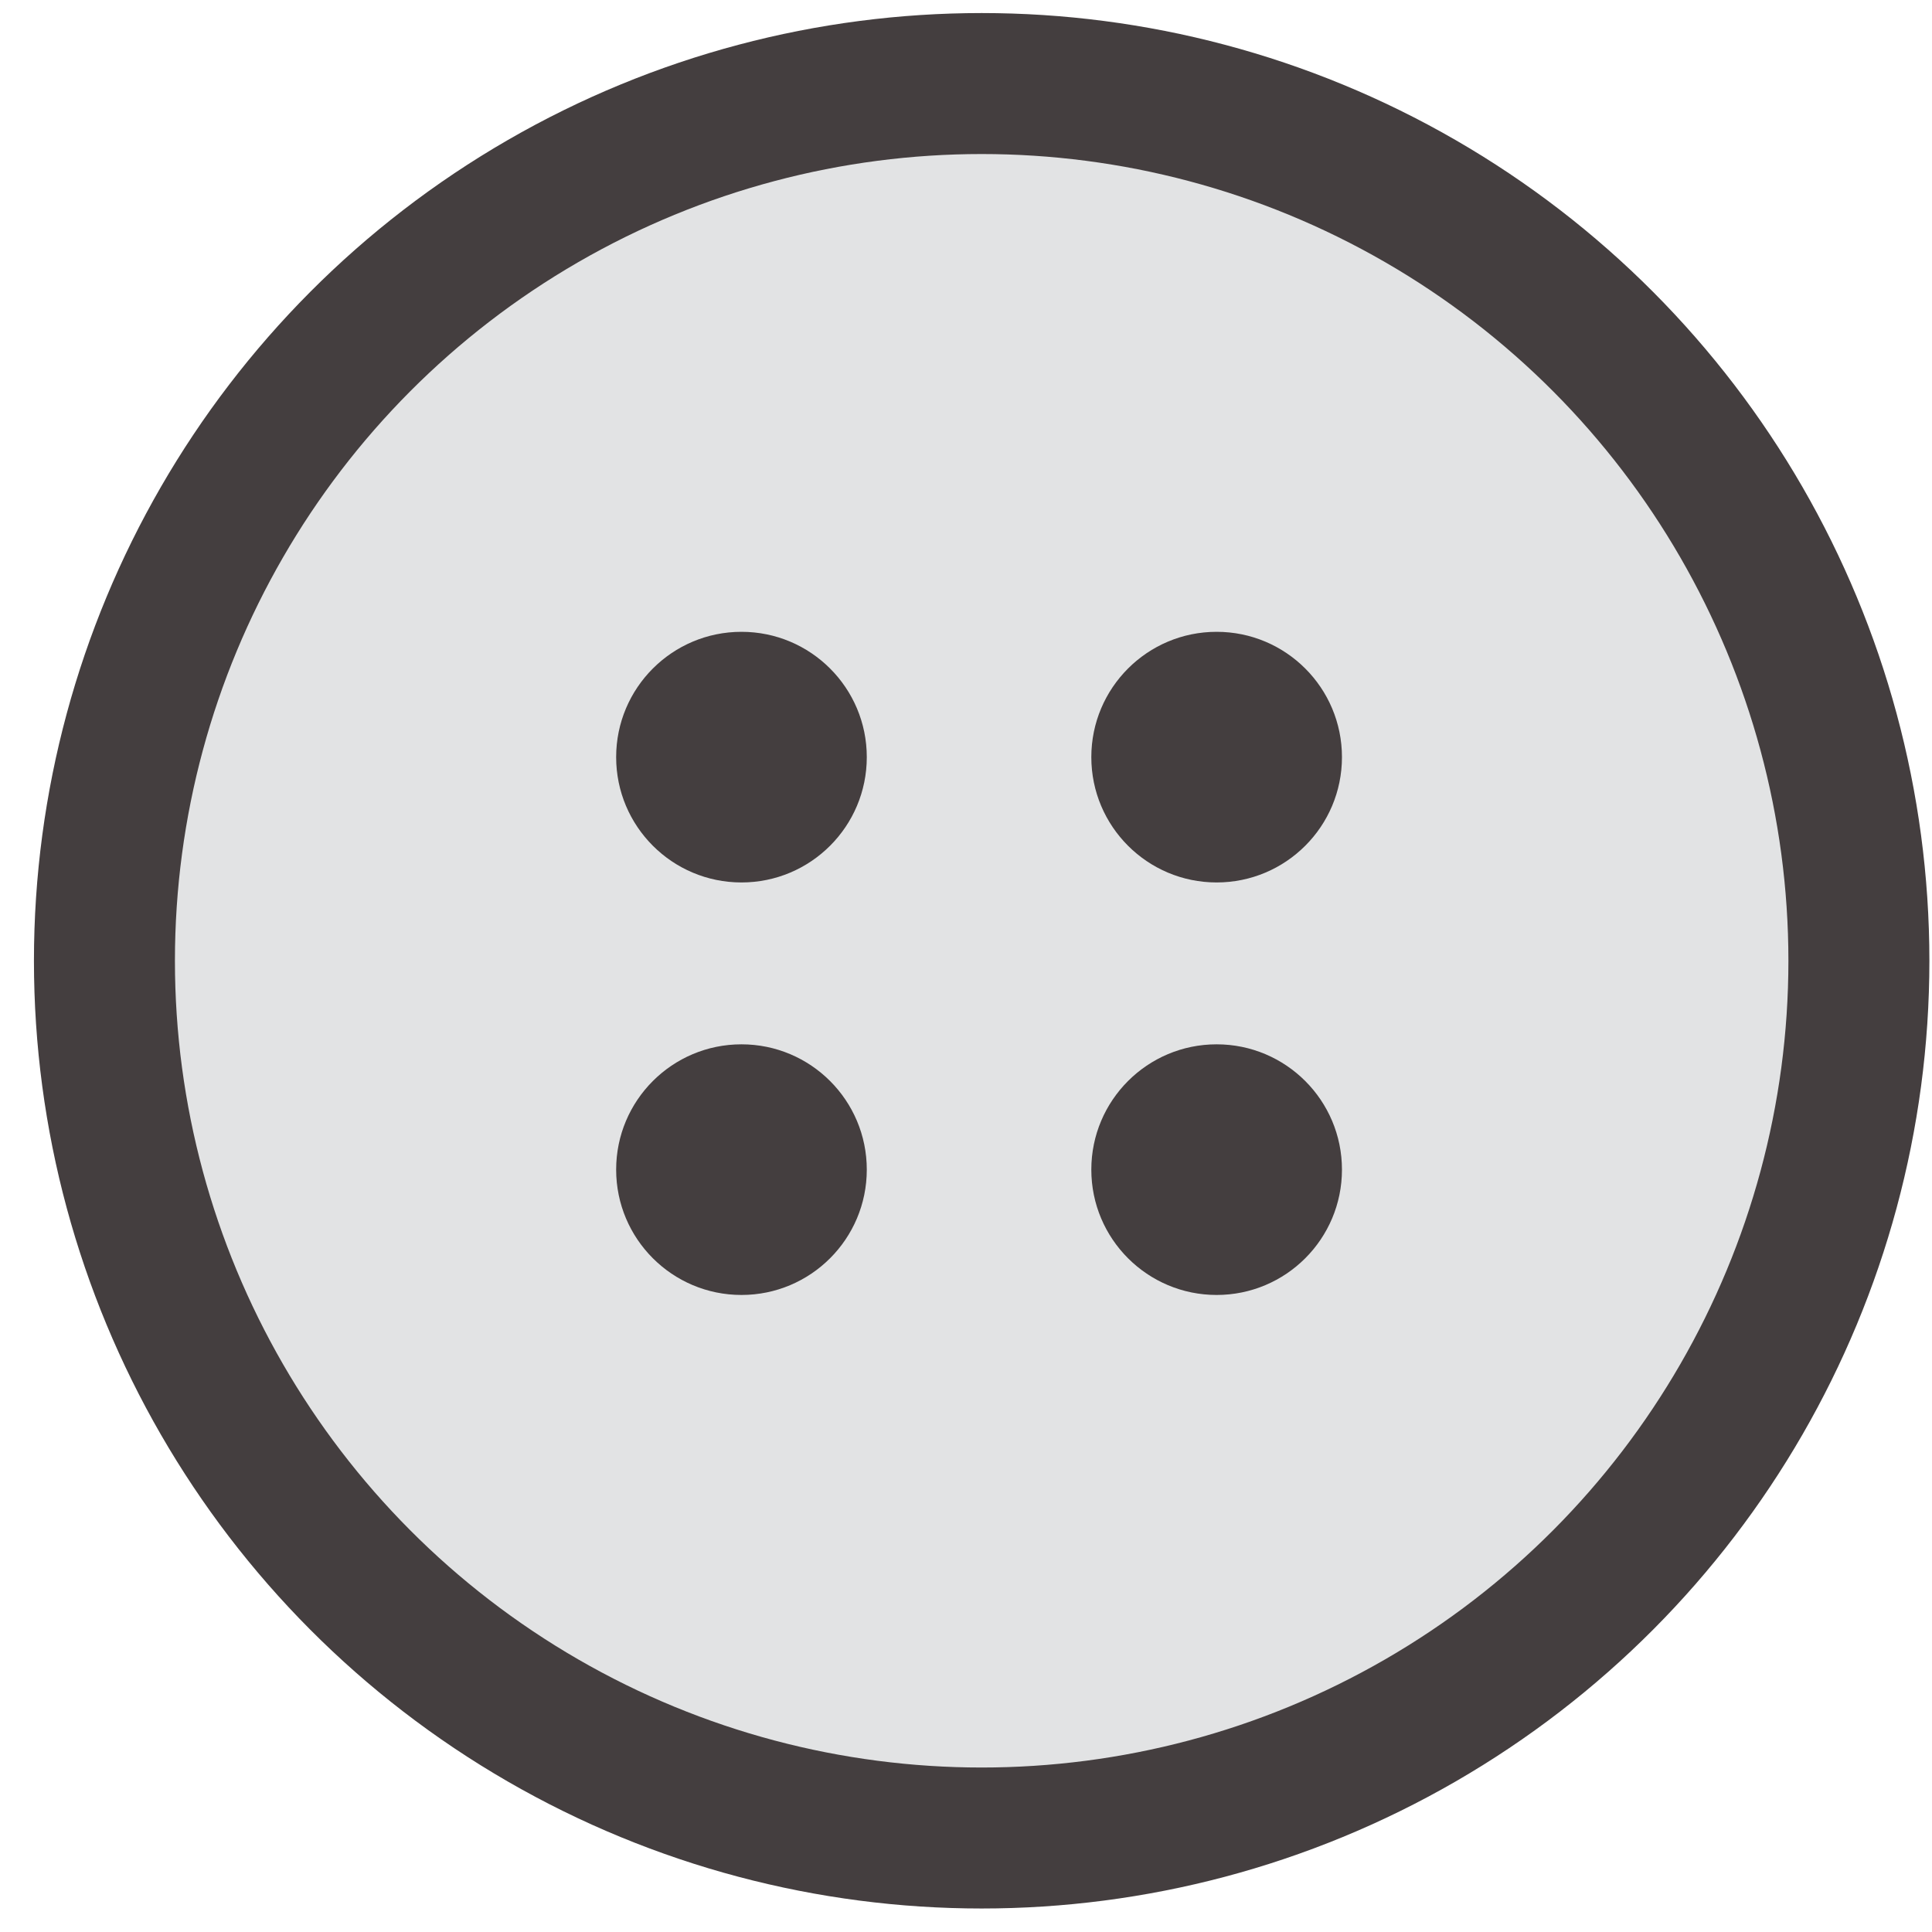
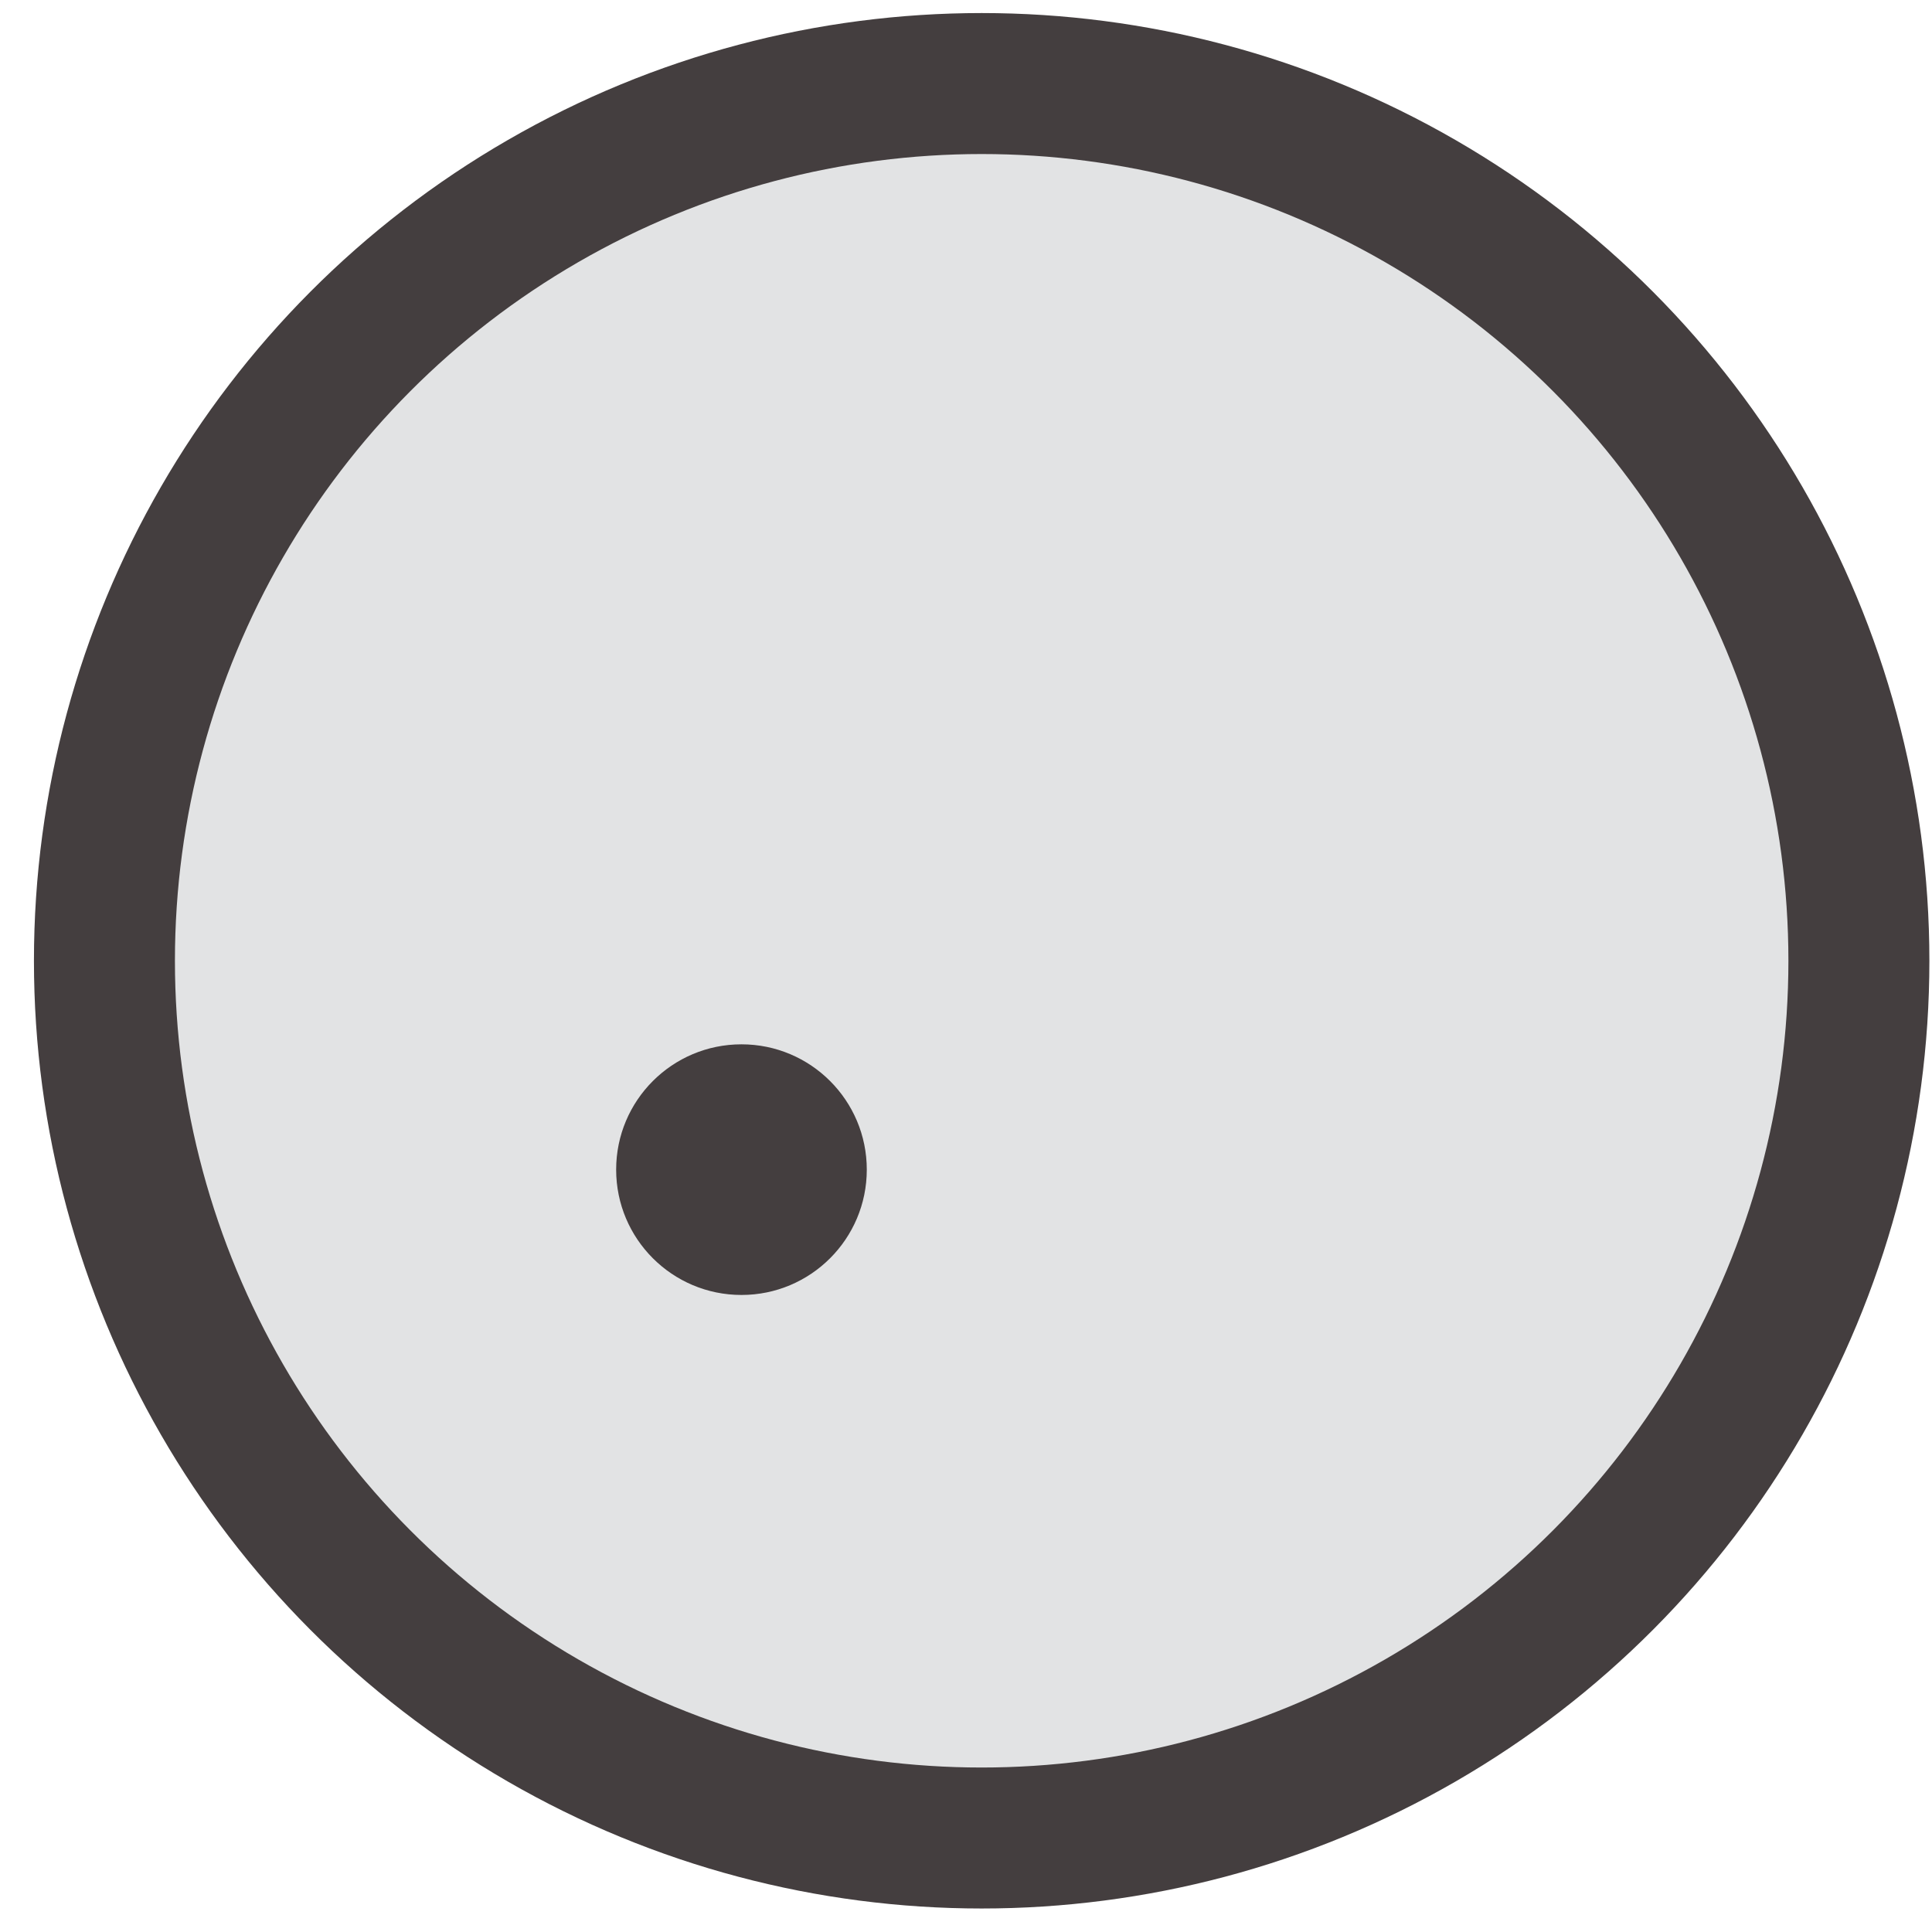
<svg xmlns="http://www.w3.org/2000/svg" width="37" height="37" viewBox="0 0 37 37">
  <title>
    wheel__inner
  </title>
  <g fill="none" transform="translate(2 1)">
    <circle cx="16.8" cy="17.4" r="16.8" fill="#E2E3E4" stroke="#443E3F" stroke-linecap="round" stroke-linejoin="round" stroke-width="2.7" />
-     <circle cx="21.3" cy="13.5" r="2.4" fill="#443E3F" />
-     <circle cx="12.2" cy="13.5" r="2.4" fill="#443E3F" />
-     <circle cx="21.3" cy="21.4" r="2.4" fill="#443E3F" />
    <circle cx="12.2" cy="21.4" r="2.4" fill="#443E3F" />
  </g>
</svg>